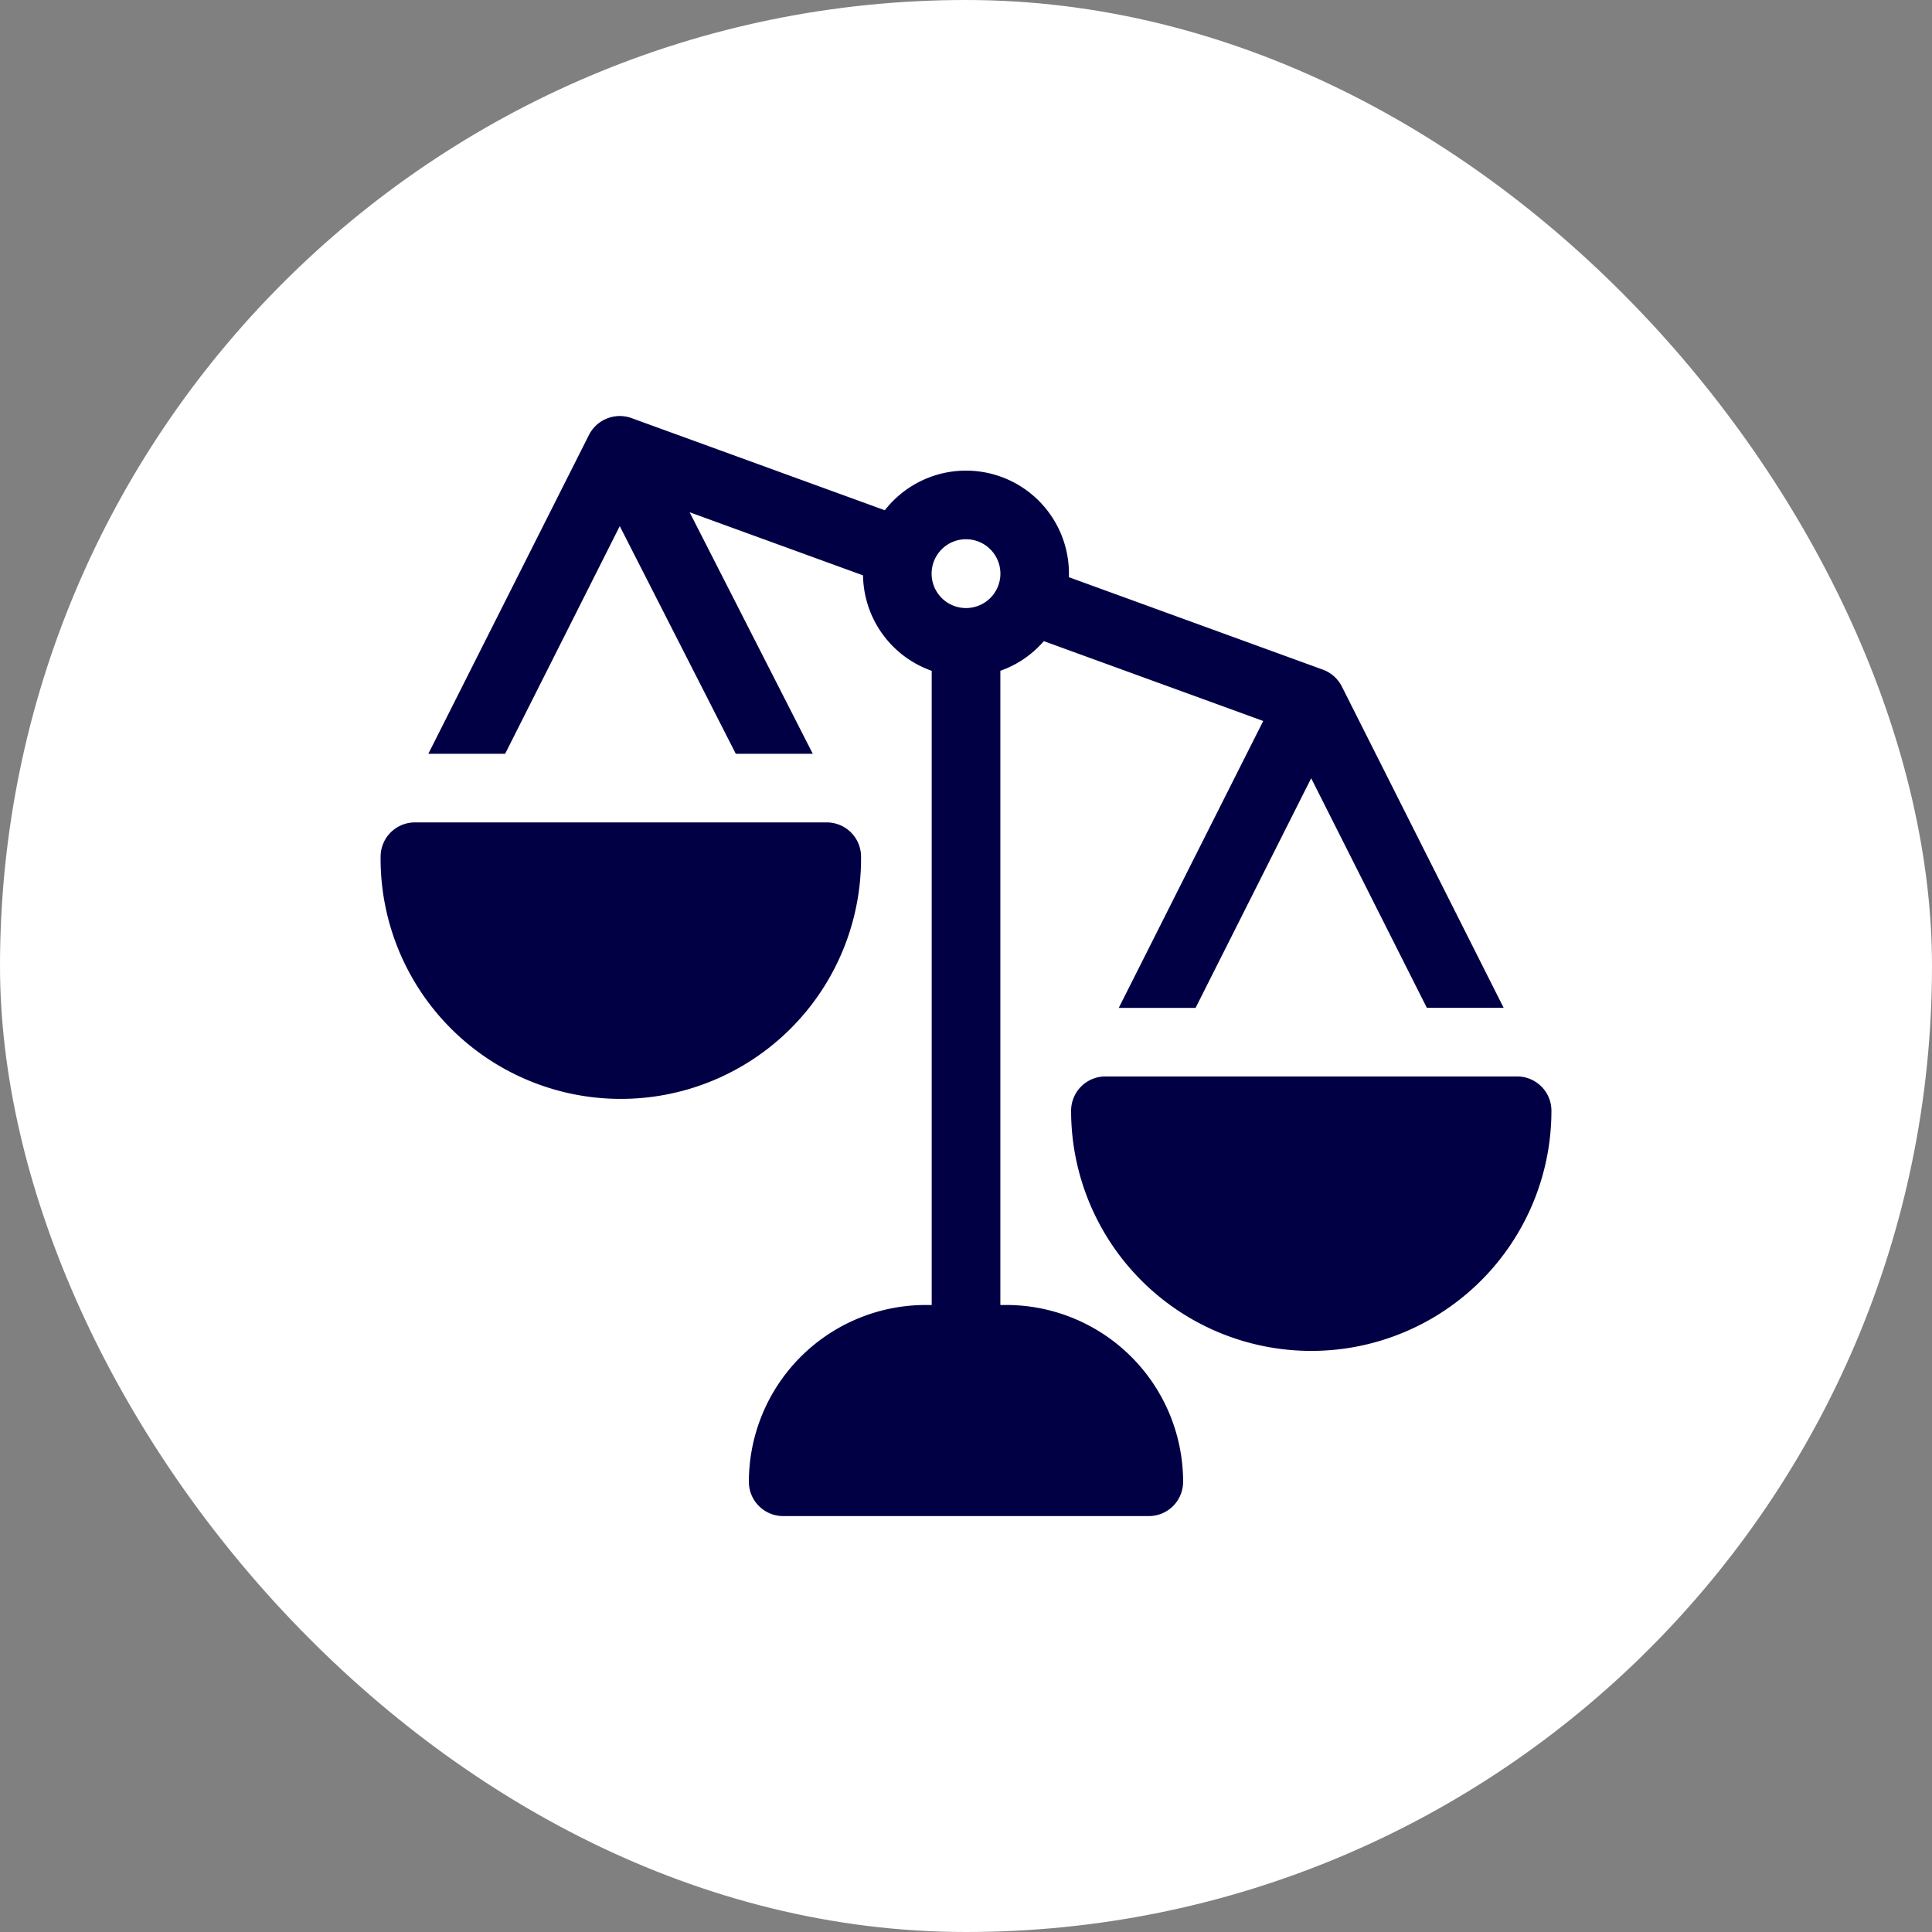
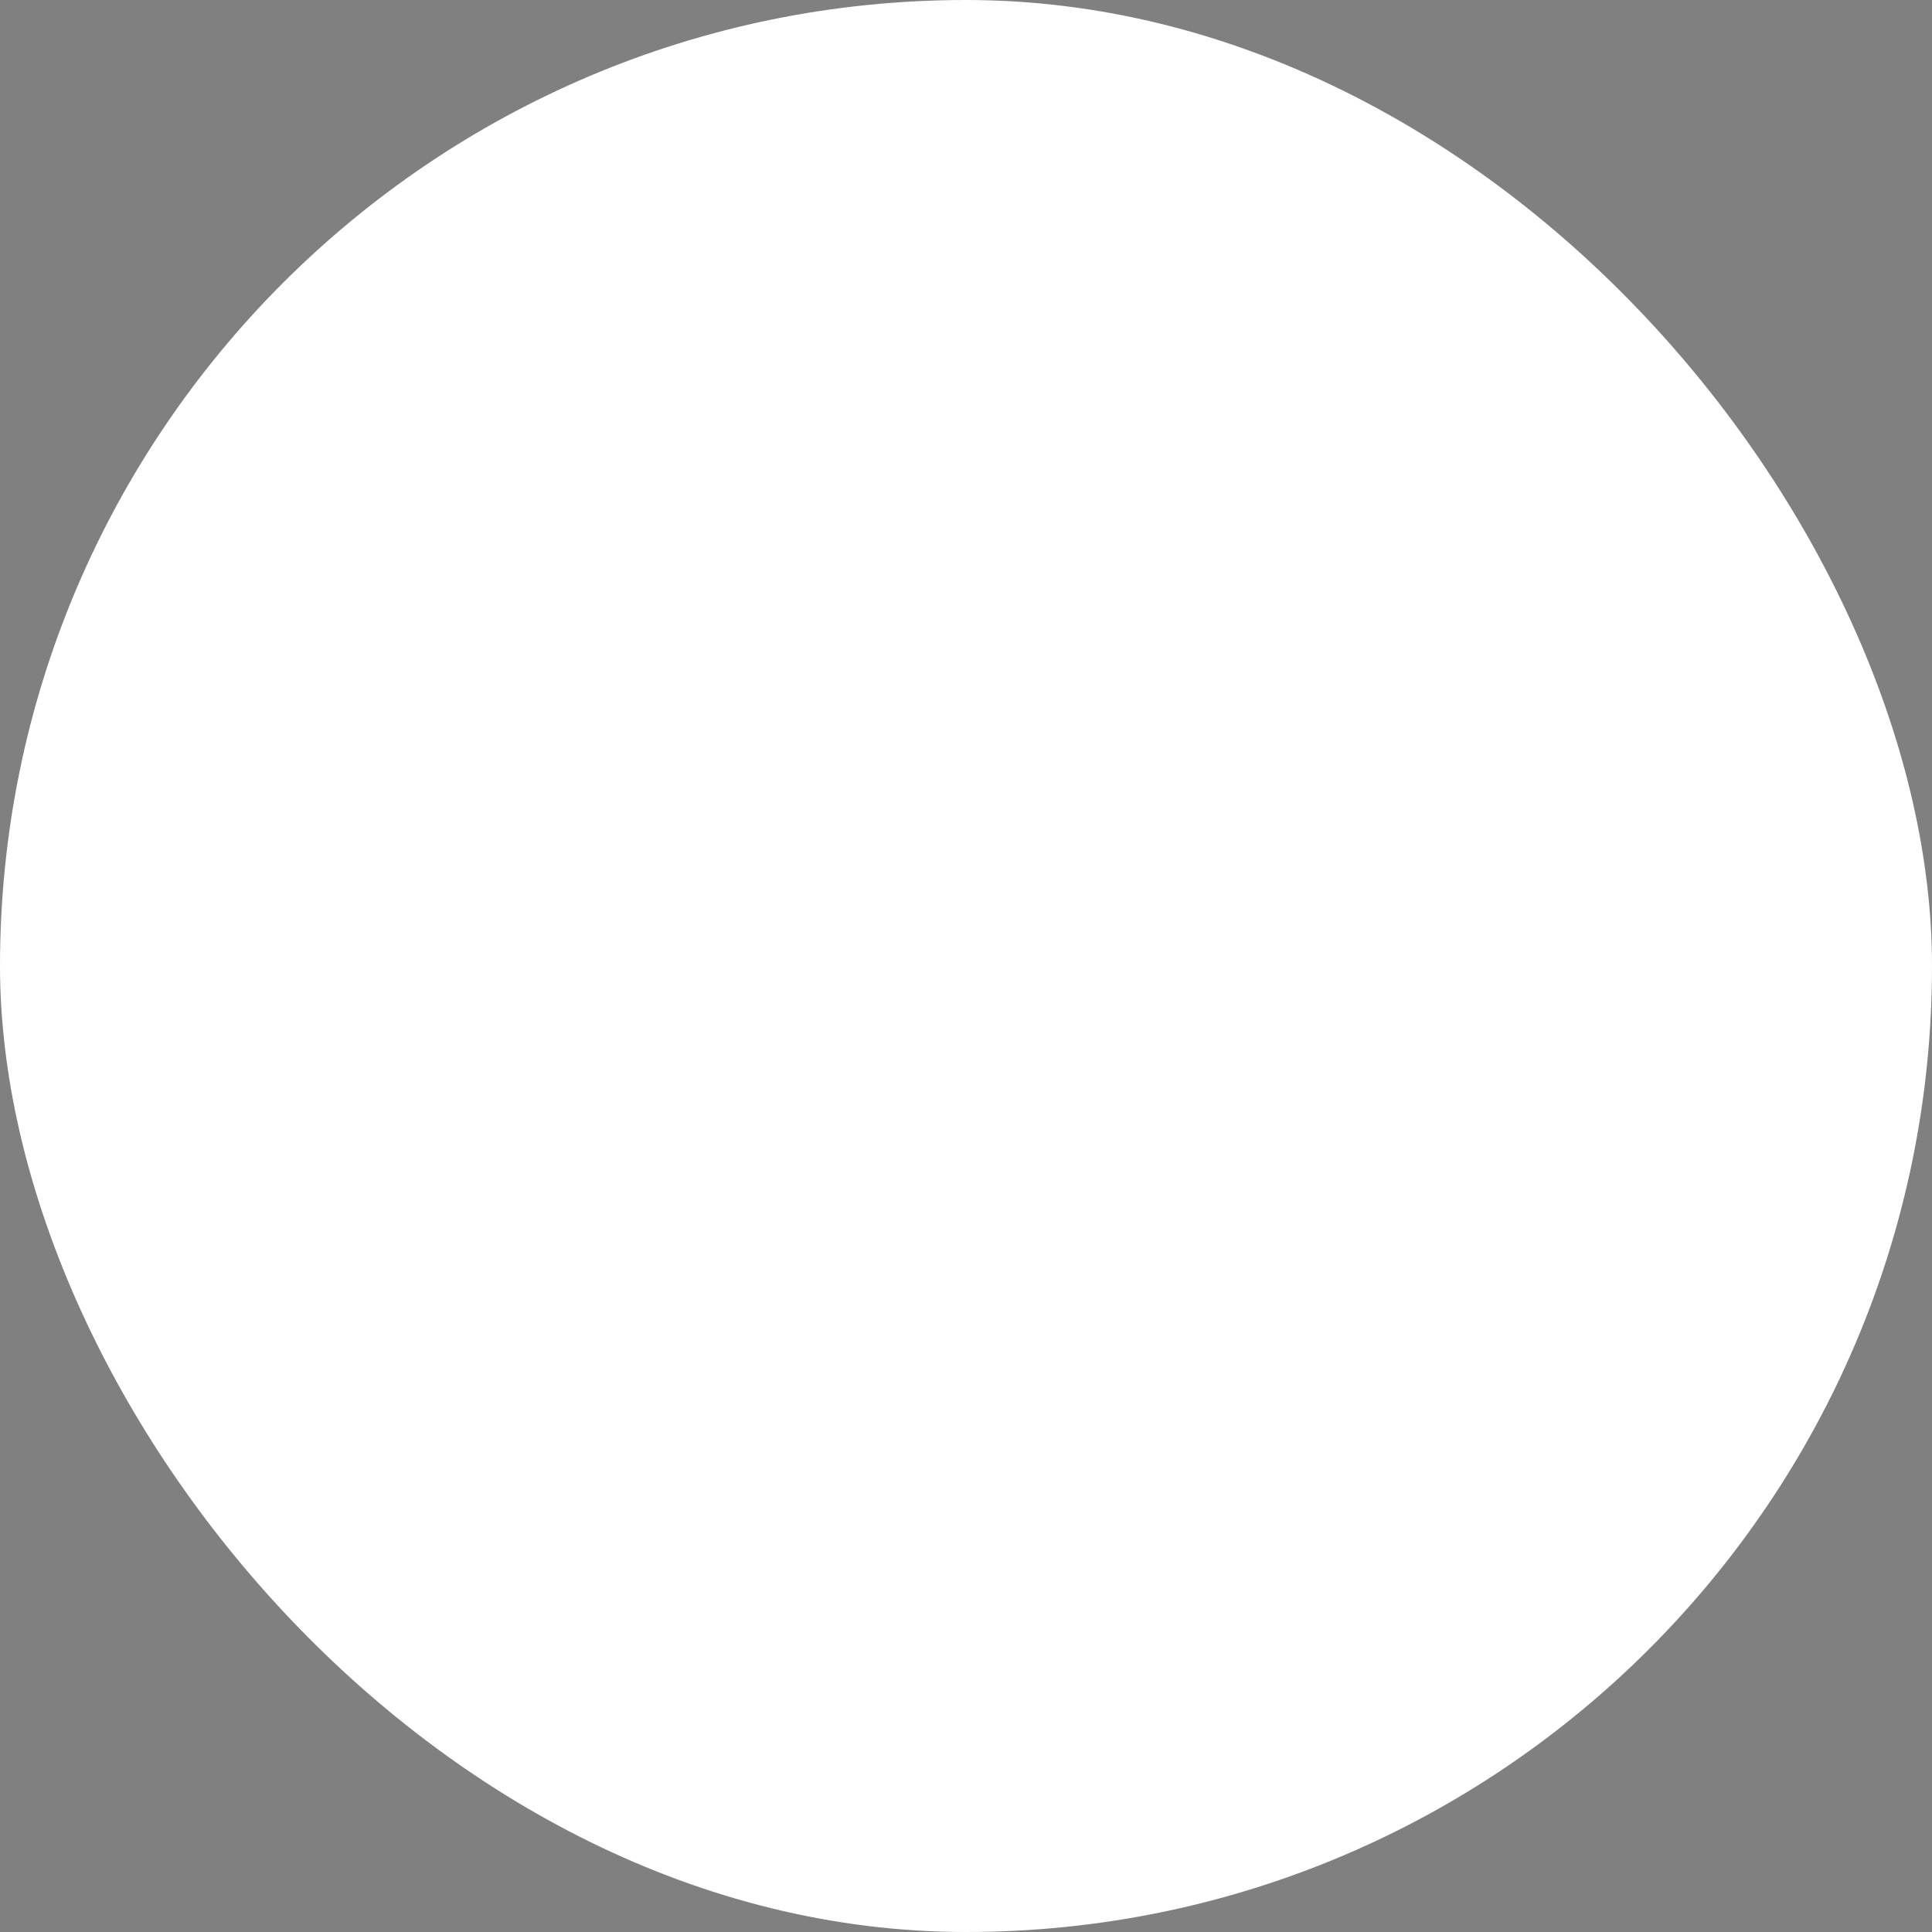
<svg xmlns="http://www.w3.org/2000/svg" width="120" height="120" viewBox="0 0 120 120">
  <rect x="0" y="0" width="120" height="120" fill="#808080" stroke="none" />
  <defs>
    <clipPath id="clip-path">
-       <rect id="Rectangle_4517" data-name="Rectangle 4517" width="72.721" height="68.326" fill="#010045" />
-     </clipPath>
+       </clipPath>
  </defs>
  <g id="Groupe_17807" data-name="Groupe 17807" transform="translate(-379 -1870)">
    <rect id="Rectangle_4452" data-name="Rectangle 4452" width="120" height="120" rx="60" transform="translate(379 1870)" fill="#fff" />
    <g id="Groupe_17739" data-name="Groupe 17739" transform="translate(402.64 1895.837)">
      <g id="Groupe_17738" data-name="Groupe 17738" clip-path="url(#clip-path)">
-         <path id="Tracé_7806" data-name="Tracé 7806" d="M56.775,55.218H56.4V15.827a6.35,6.35,0,0,0,2.7-1.842l13.627,4.96L63.755,36.763h4.771L75.706,22.5l7.185,14.263h4.771L77.609,16.8a2.147,2.147,0,0,0-1.185-1.047l-15.768-5.74A6.394,6.394,0,0,0,49.224,5.856L33.48.127h0a2.148,2.148,0,0,0-2.629,1.044L20.87,20.983h4.771l7.12-14.141,7.207,14.141H44.75L37.1,5.98,47.87,9.9a6.386,6.386,0,0,0,4.265,5.928V55.218h-.378A10.99,10.99,0,0,0,40.78,66.2a2.131,2.131,0,0,0,2.13,2.13H65.622a2.131,2.131,0,0,0,2.13-2.13A10.99,10.99,0,0,0,56.775,55.218M52.755,8.282a2.137,2.137,0,1,1,0,3.022,2.139,2.139,0,0,1,0-3.022" transform="translate(-17.906 0)" fill="#010045" />
        <path id="Tracé_7807" data-name="Tracé 7807" d="M329.653,288.83H304.081a2.131,2.131,0,0,0-2.13,2.13,14.917,14.917,0,1,0,29.834,0,2.131,2.131,0,0,0-2.13-2.13" transform="translate(-259.063 -247.807)" fill="#010045" />
        <path id="Tracé_7808" data-name="Tracé 7808" d="M29.841,179.866a2.131,2.131,0,0,0-2.13-2.13H2.13A2.131,2.131,0,0,0,0,179.866a14.921,14.921,0,1,0,29.841,0" transform="translate(0 -152.492)" fill="#010045" />
      </g>
    </g>
  </g>
</svg>